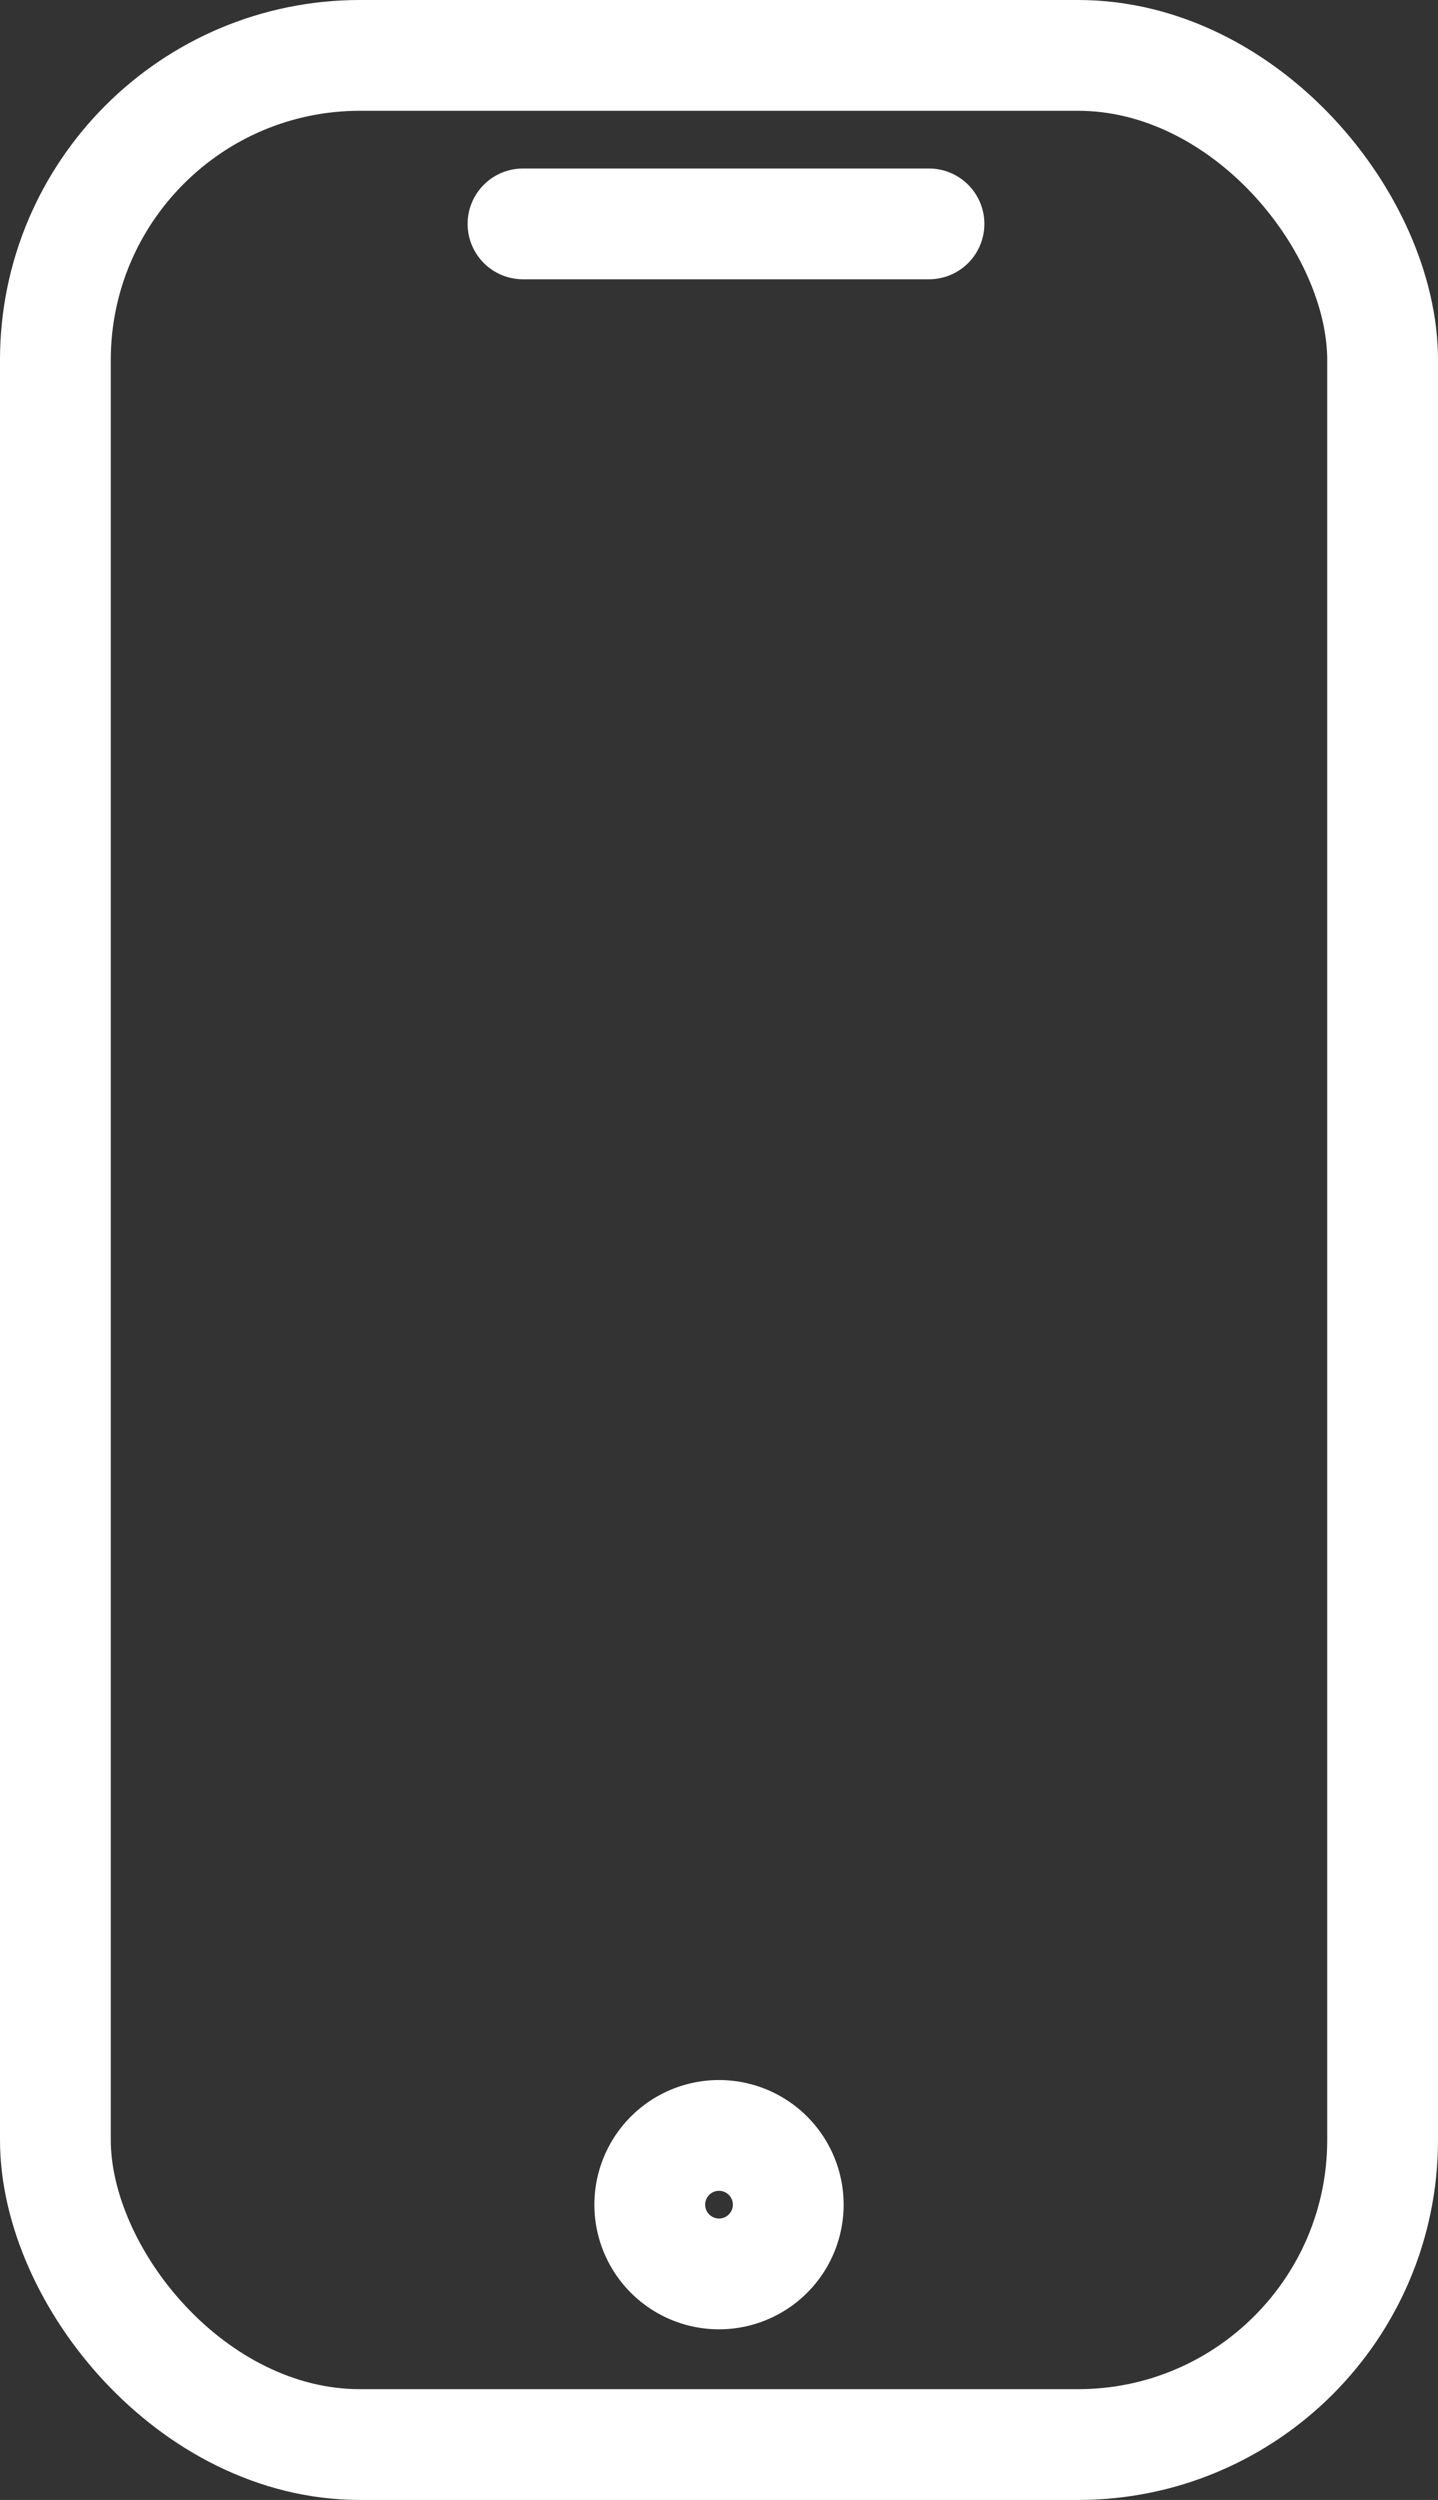
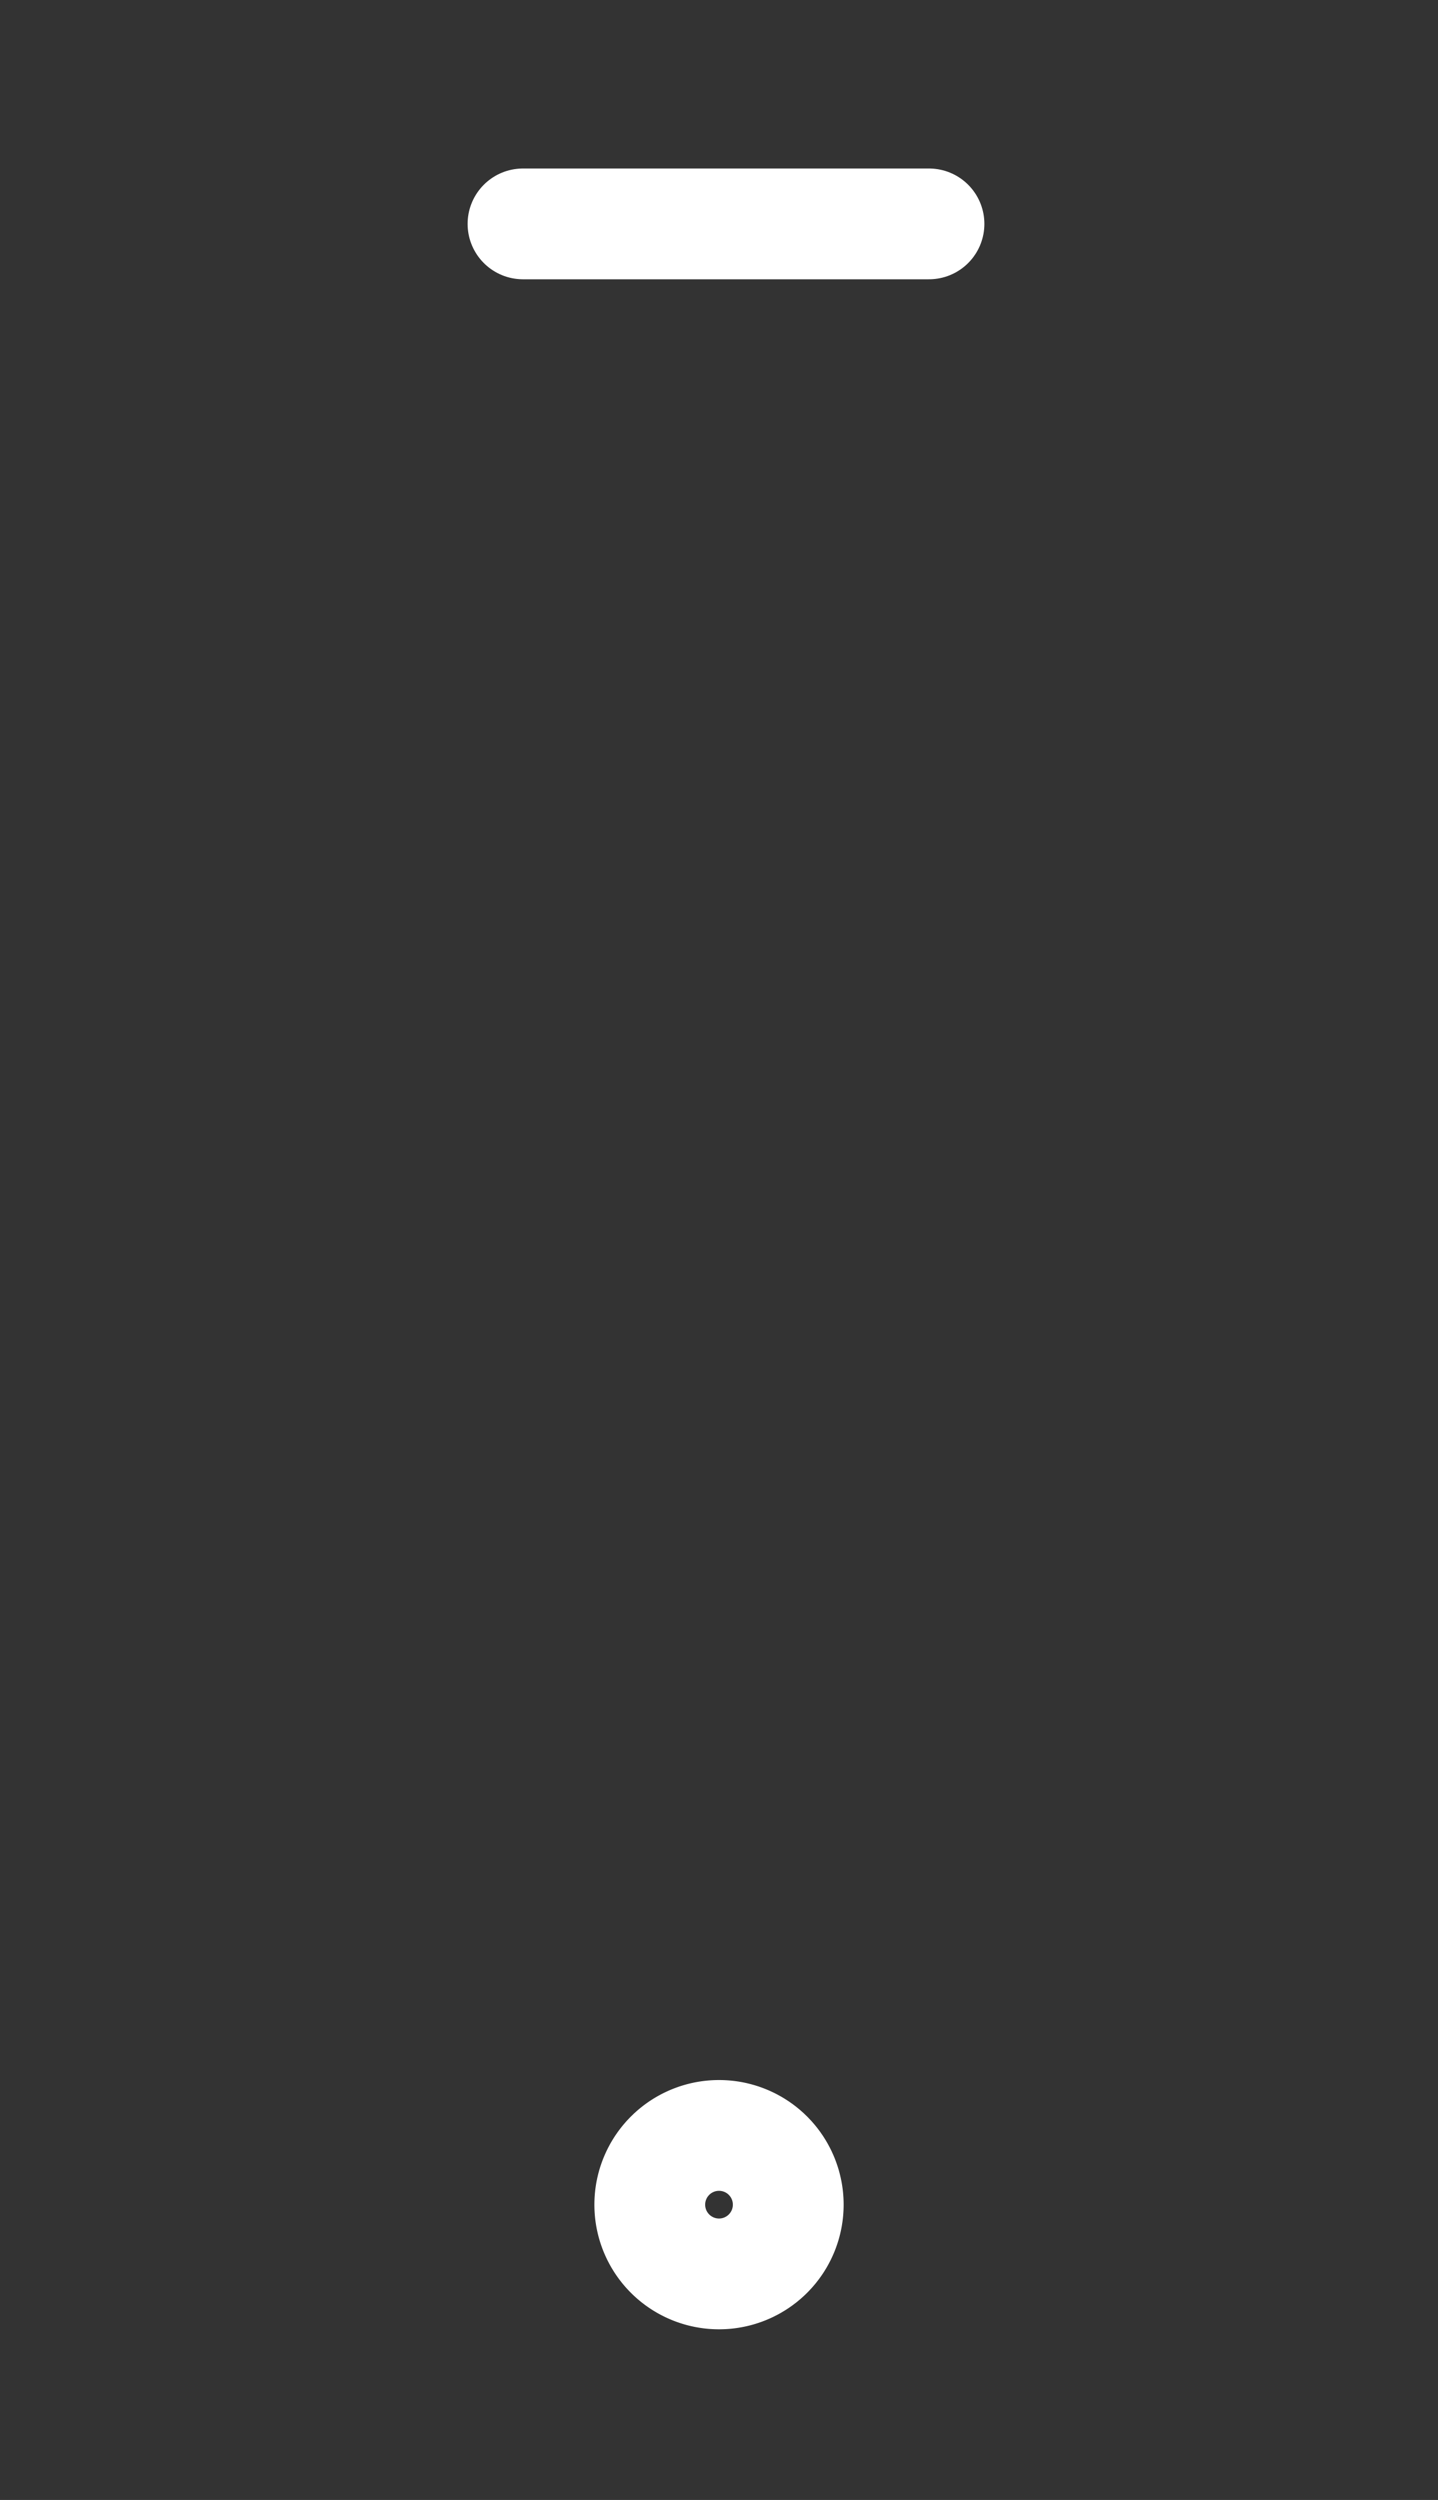
<svg xmlns="http://www.w3.org/2000/svg" width="51.925" height="90.265" viewBox="0 0 51.925 90.265">
  <rect x="0" y="0" width="51.925" height="90.265" fill="#333333" stroke="none" />
  <g id="Group_72" data-name="Group 72" transform="translate(2 2)">
    <g id="Group_71" data-name="Group 71" transform="translate(0 0)">
-       <rect id="Rectangle_9" data-name="Rectangle 9" width="47.925" height="86.265" rx="11" transform="translate(0 0)" fill="none" stroke="#fff" stroke-linecap="round" stroke-miterlimit="10" stroke-width="4" />
      <path id="Path_30" data-name="Path 30" d="M244.246,515.583a2.5,2.5,0,1,0-2.5-2.5,2.5,2.5,0,0,0,2.5,2.5" transform="translate(-220.283 -435.48)" fill="none" stroke="#fff" stroke-linecap="round" stroke-miterlimit="10" stroke-width="4" />
      <line id="Line_86" data-name="Line 86" x2="14.66" transform="translate(16.885 6.084)" fill="none" stroke="#fff" stroke-linecap="round" stroke-linejoin="round" stroke-width="4" />
    </g>
  </g>
</svg>